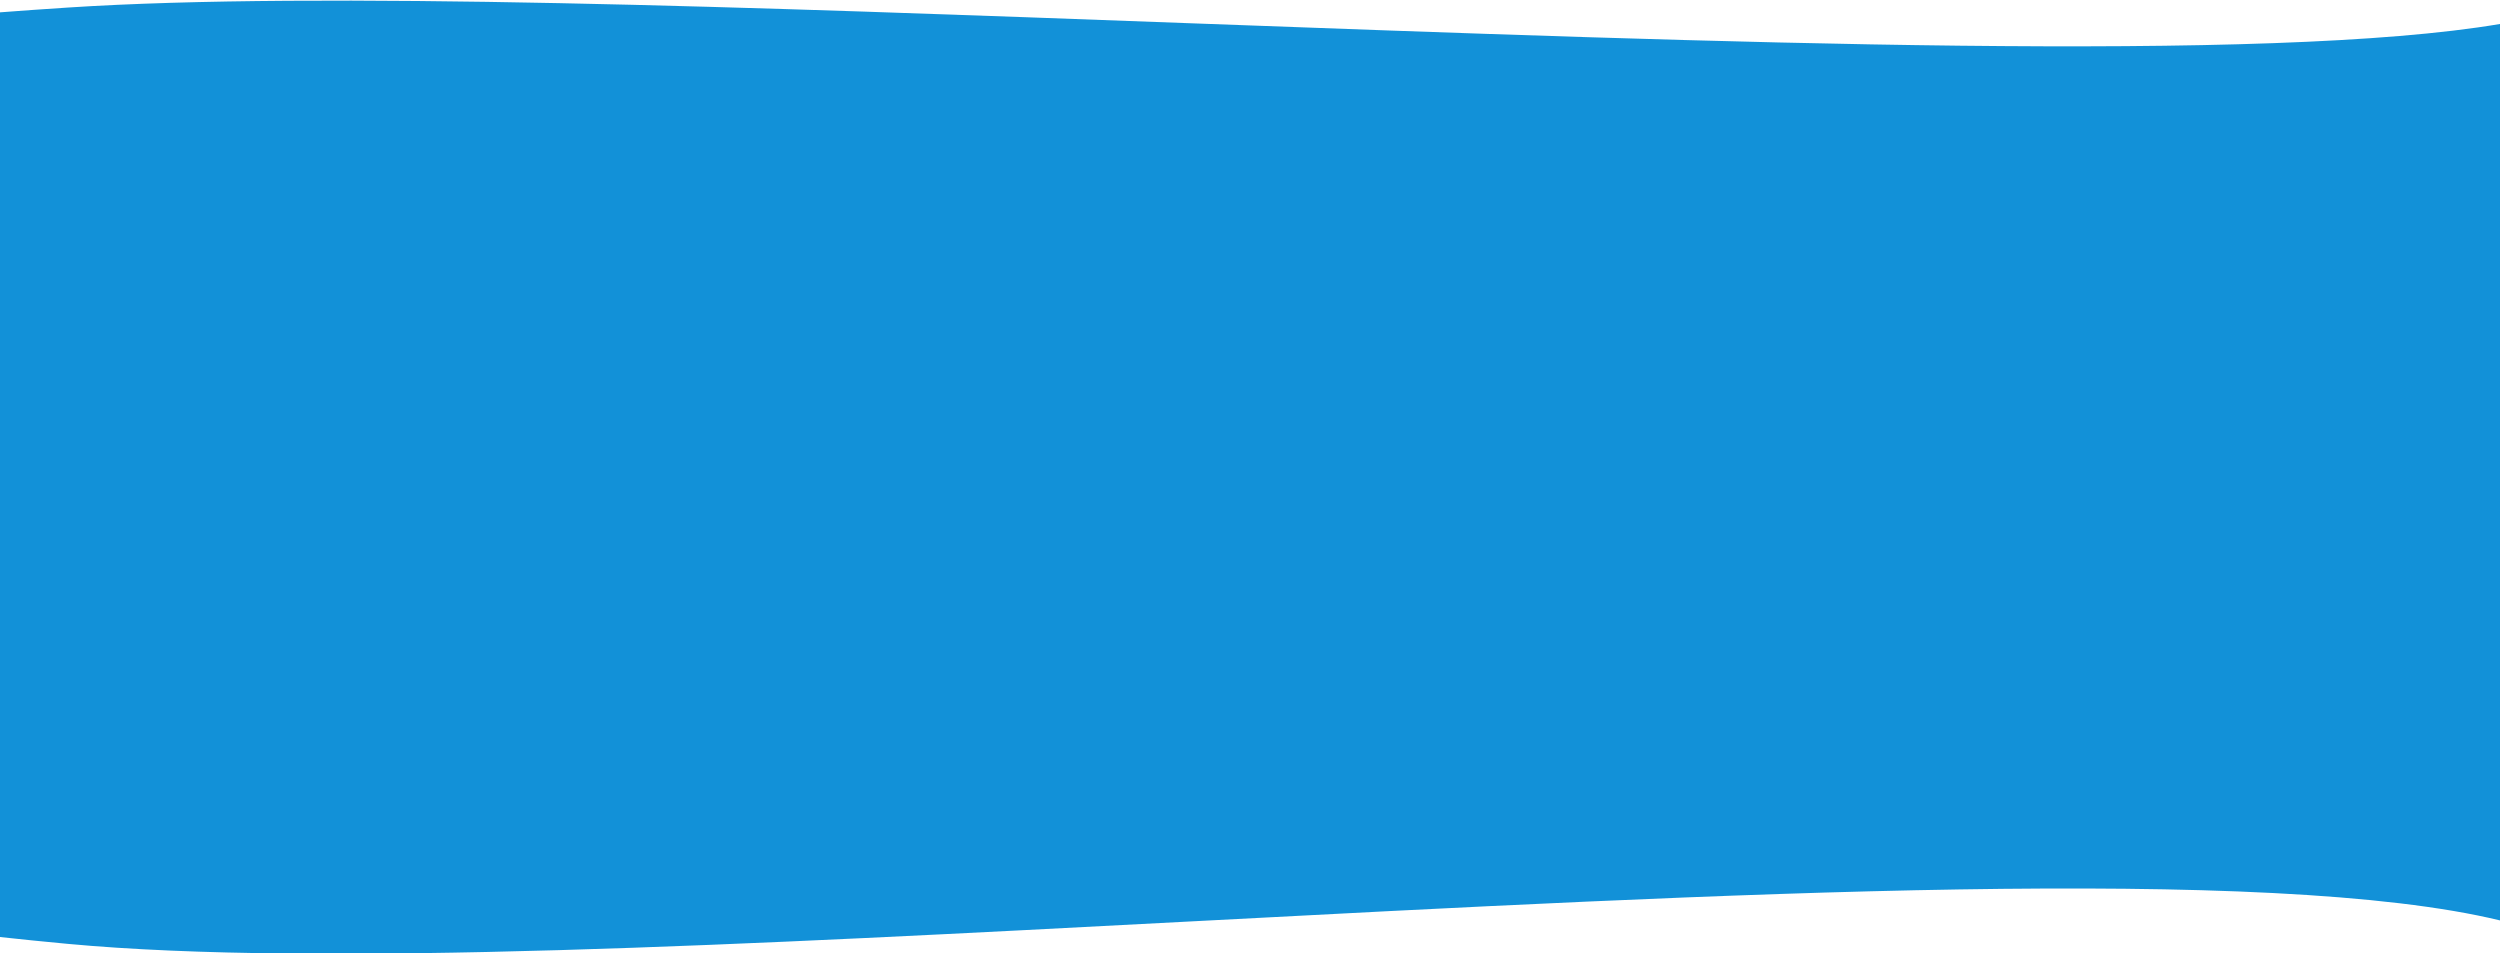
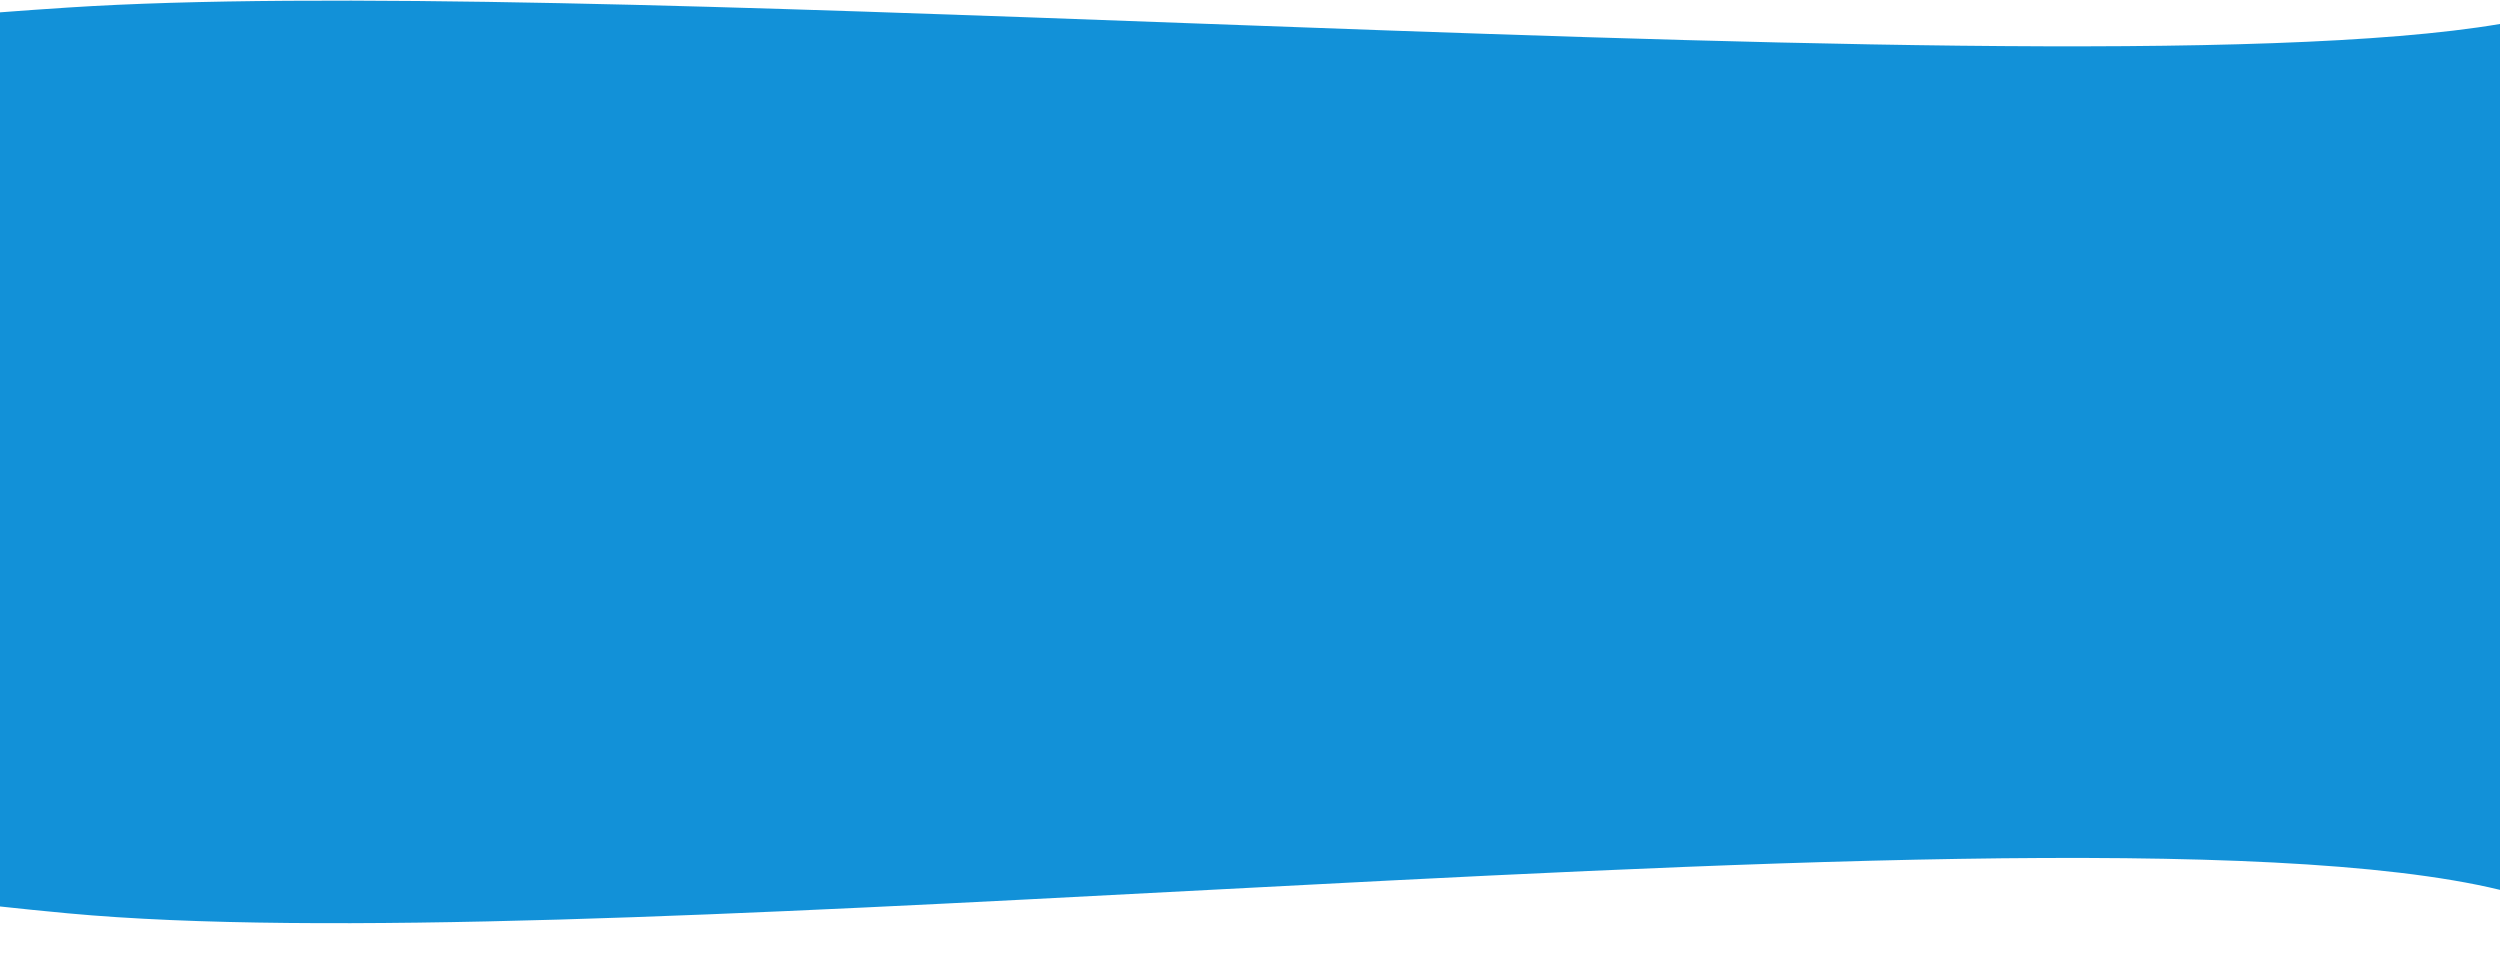
<svg xmlns="http://www.w3.org/2000/svg" id="Слой_1" x="0px" y="0px" viewBox="0 0 1920 732" style="enable-background:new 0 0 1920 732;" xml:space="preserve">
  <style type="text/css"> .st0{fill-rule:evenodd;clip-rule:evenodd;fill:#1291D8;} </style>
  <g>
-     <path class="st0" d="M0,9.48c15.93-1.23,33.27-2.46,52.09-3.68C245.62-6.83,577.14,5.41,912.78,17.81 c412.11,15.22,830.44,30.67,1007.22,0.6v16.44v7.7v8.66v608.84v23.36v23.47c-176.78-42.91-595.12-20.86-1007.22,0.86 c-335.64,17.69-667.16,35.17-860.69,17.15c-18.82-1.75-36.15-3.51-52.09-5.26v-59.58V51.04v-8.49V9.48z" />
+     <path class="st0" d="M0,9.48c15.93-1.23,33.27-2.46,52.09-3.68C245.62-6.83,577.14,5.41,912.78,17.81 c412.11,15.22,830.44,30.67,1007.22,0.6v16.44v7.7v8.66v608.84v23.36c-176.78-42.91-595.12-20.86-1007.22,0.86 c-335.64,17.69-667.16,35.17-860.69,17.15c-18.82-1.75-36.15-3.51-52.09-5.26v-59.58V51.04v-8.49V9.48z" />
  </g>
</svg>